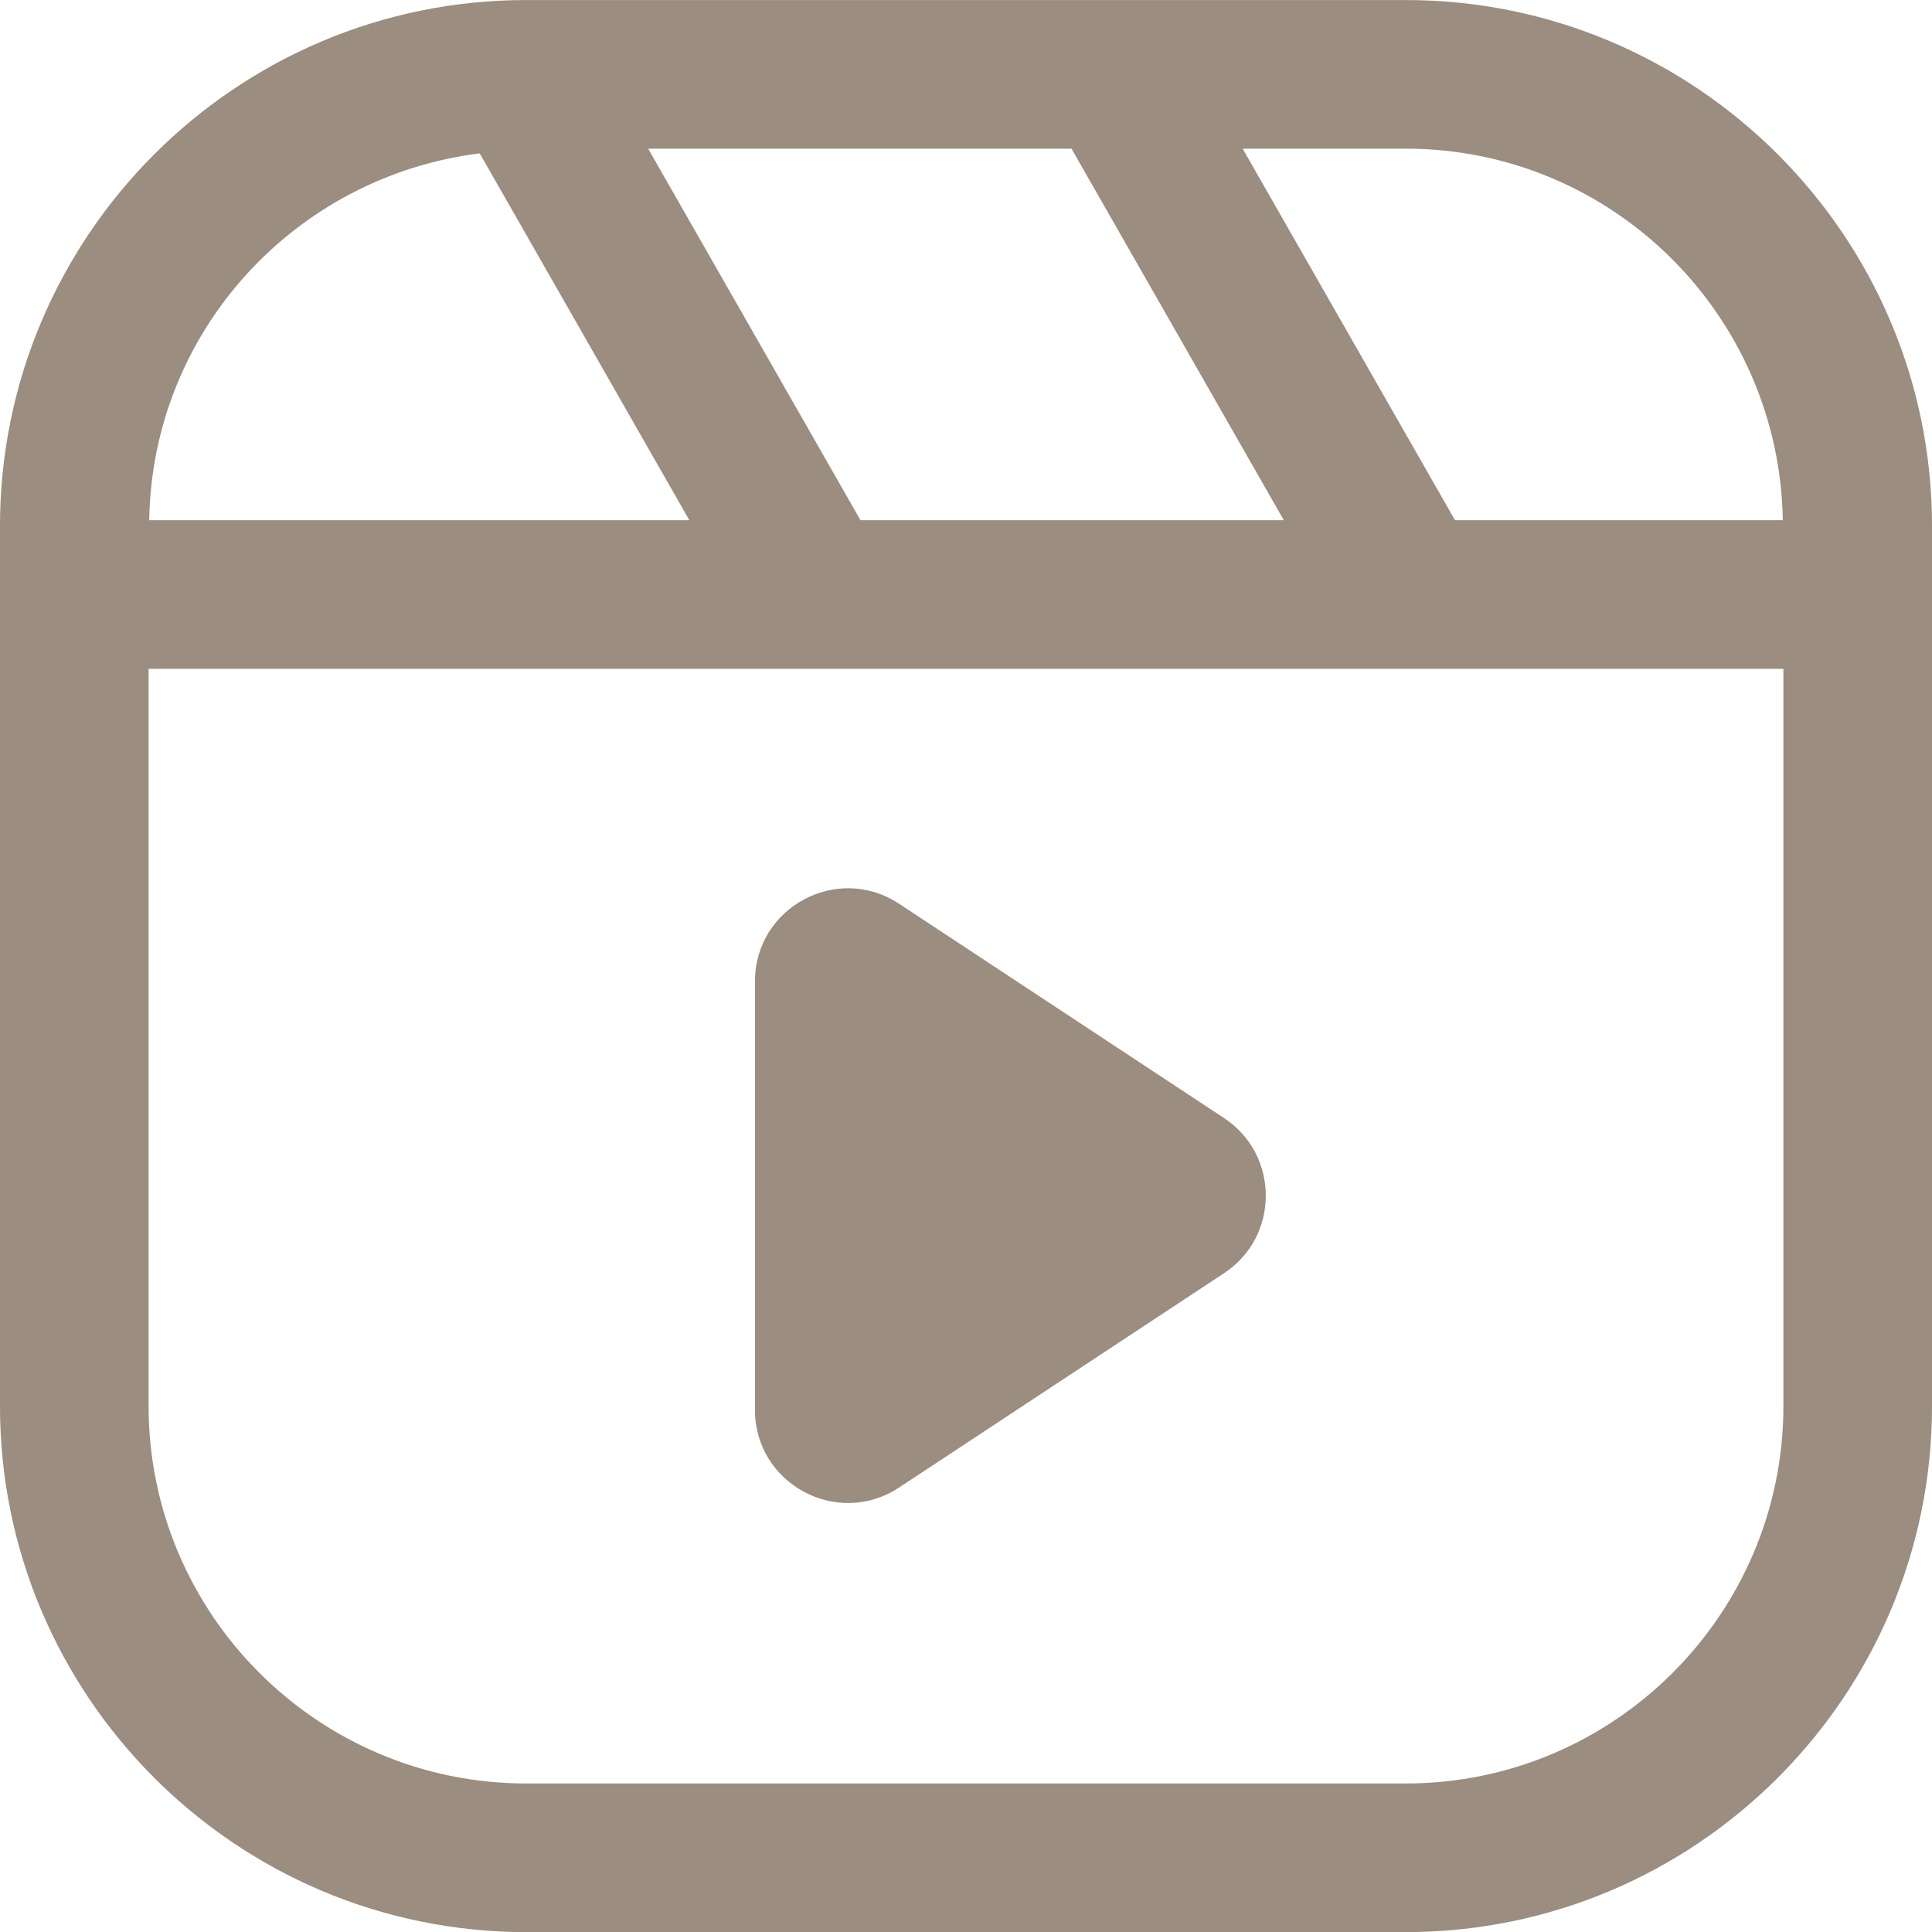
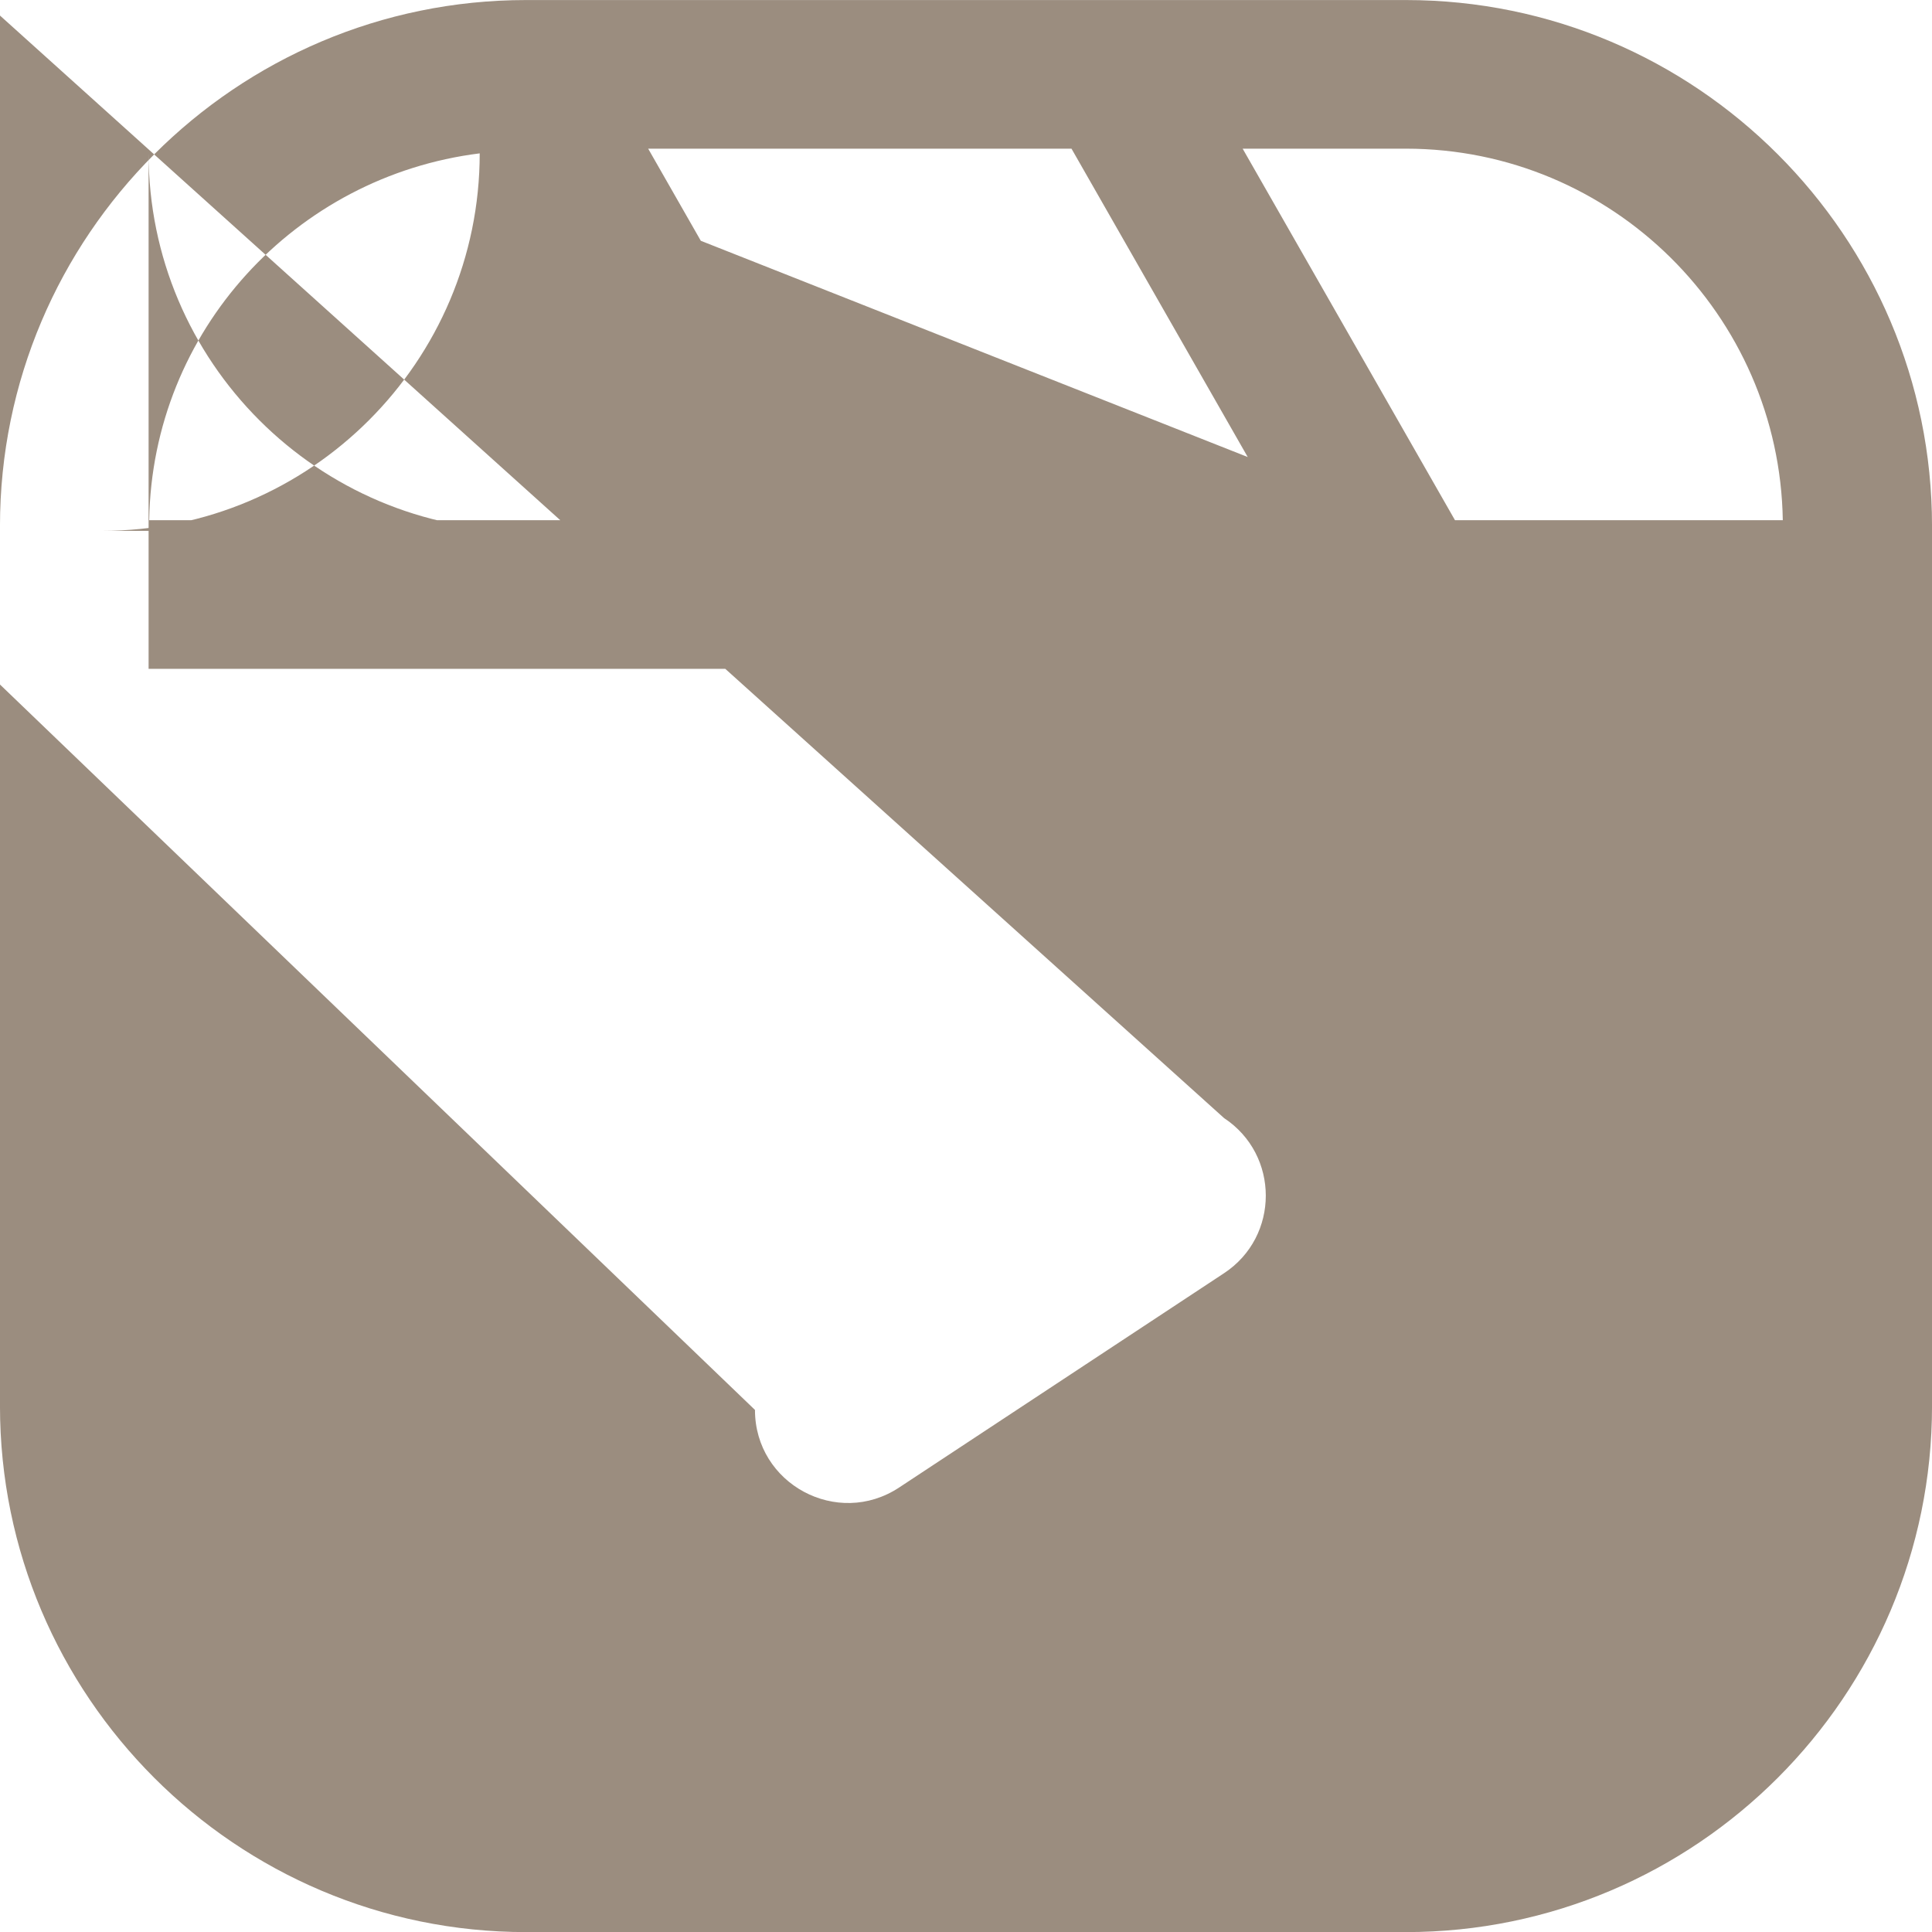
<svg xmlns="http://www.w3.org/2000/svg" data-name="Layer 1" fill="#9b8d7f" height="1744.6" preserveAspectRatio="xMidYMid meet" version="1" viewBox="127.7 128.6 1744.6 1744.6" width="1744.6" zoomAndPan="magnify">
  <g id="change1_1">
-     <path d="M1397.2,128.64H602.8c-262,0-475.12,213.1-475.12,475.09V1398.2c0,262,213.13,475.09,475.12,475.09h794.4c262,0,475.12-213.1,475.12-475.09V603.73C1872.32,341.74,1659.19,128.64,1397.2,128.64Zm0,134.21c186.13,0,337.42,150.09,340.37,335.51h-296L1249.82,262.85Zm-301.93,0L1287,598.36H904.73L713,262.85Zm-534.39,4.24,189.3,331.27H262.43C265.15,427.24,394.62,287.8,560.88,267.09ZM1738.12,1398.2c0,187.94-152.95,340.88-340.92,340.88H602.8c-188,0-340.92-152.94-340.92-340.88V732.56H1738.12Zm-928.68,3.56v-387c0-66.85,74.34-106.87,130.14-70.07L1233,1138.2c50.29,33.17,50.29,107,0,140.12l-293.37,193.5C883.78,1508.63,809.44,1468.61,809.44,1401.76Z" fill="inherit" />
+     <path d="M1397.2,128.64H602.8c-262,0-475.12,213.1-475.12,475.09V1398.2c0,262,213.13,475.09,475.12,475.09h794.4c262,0,475.12-213.1,475.12-475.09V603.73C1872.32,341.74,1659.19,128.64,1397.2,128.64Zm0,134.21c186.13,0,337.42,150.09,340.37,335.51h-296L1249.82,262.85Zm-301.93,0L1287,598.36H904.73L713,262.85Zm-534.39,4.24,189.3,331.27H262.43C265.15,427.24,394.62,287.8,560.88,267.09Zc0,187.94-152.95,340.88-340.92,340.88H602.8c-188,0-340.92-152.94-340.92-340.88V732.56H1738.12Zm-928.68,3.56v-387c0-66.85,74.34-106.87,130.14-70.07L1233,1138.2c50.29,33.17,50.29,107,0,140.12l-293.37,193.5C883.78,1508.63,809.44,1468.61,809.44,1401.76Z" fill="inherit" />
  </g>
</svg>